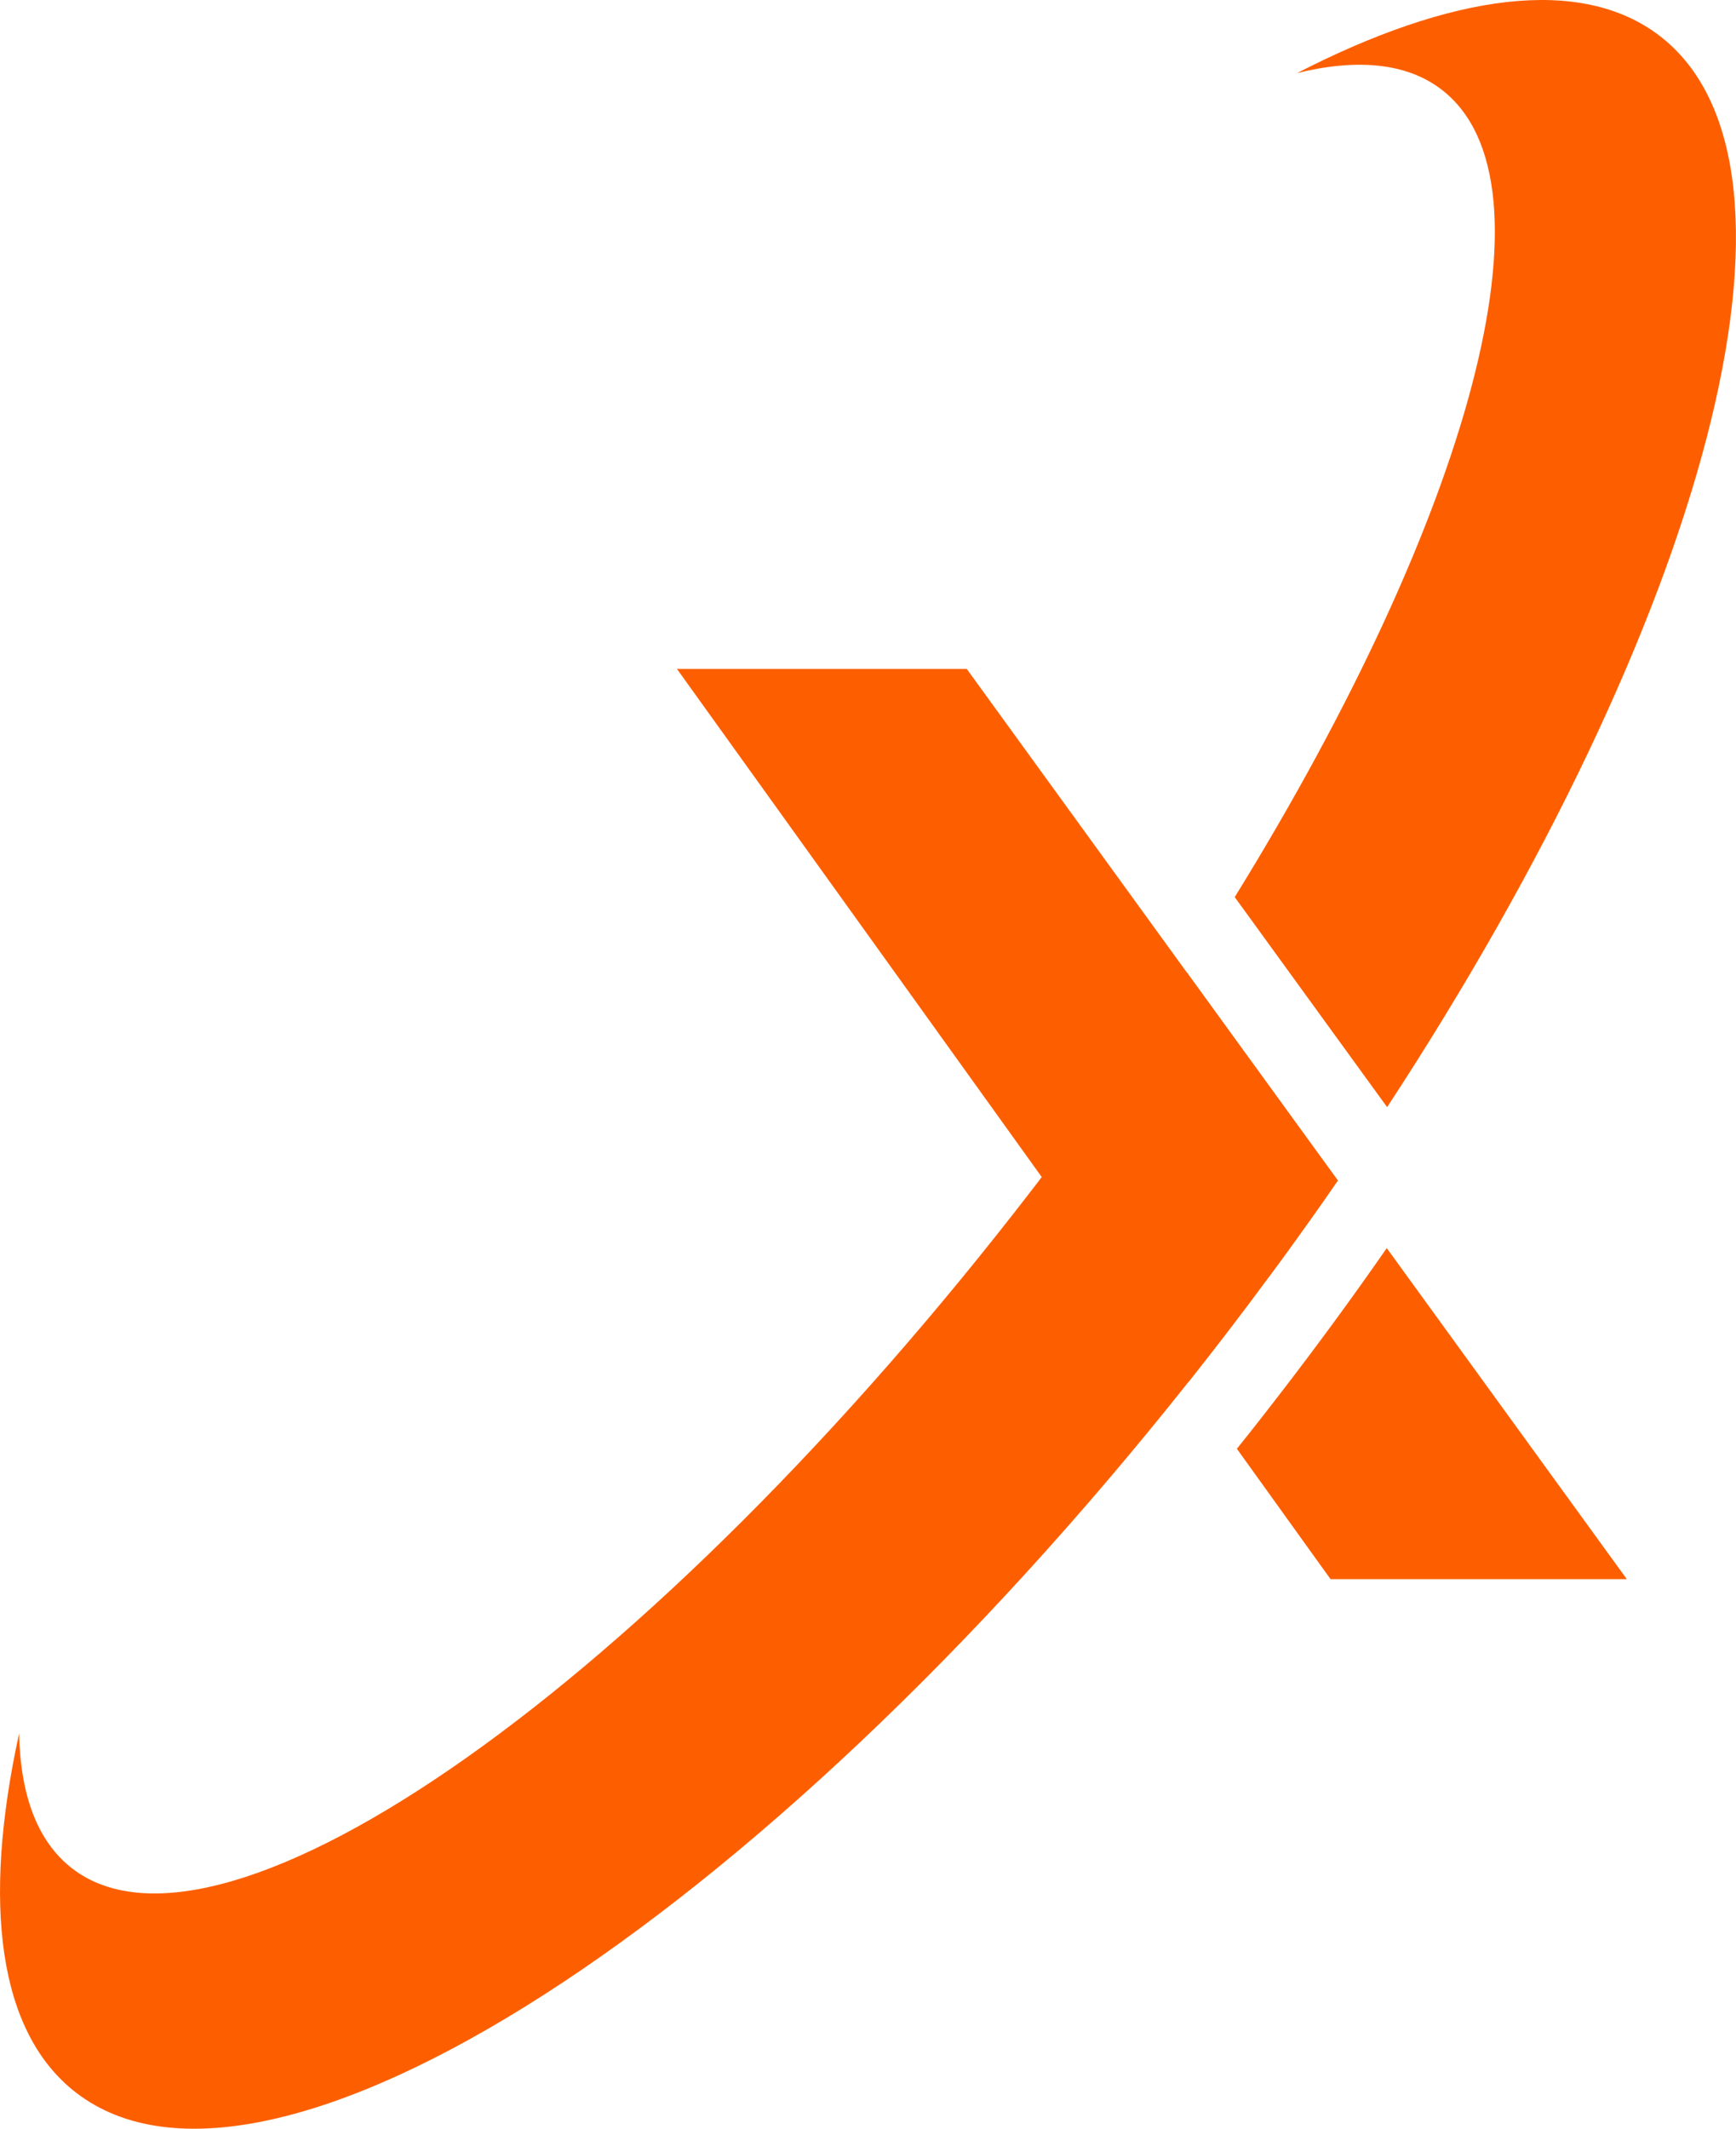
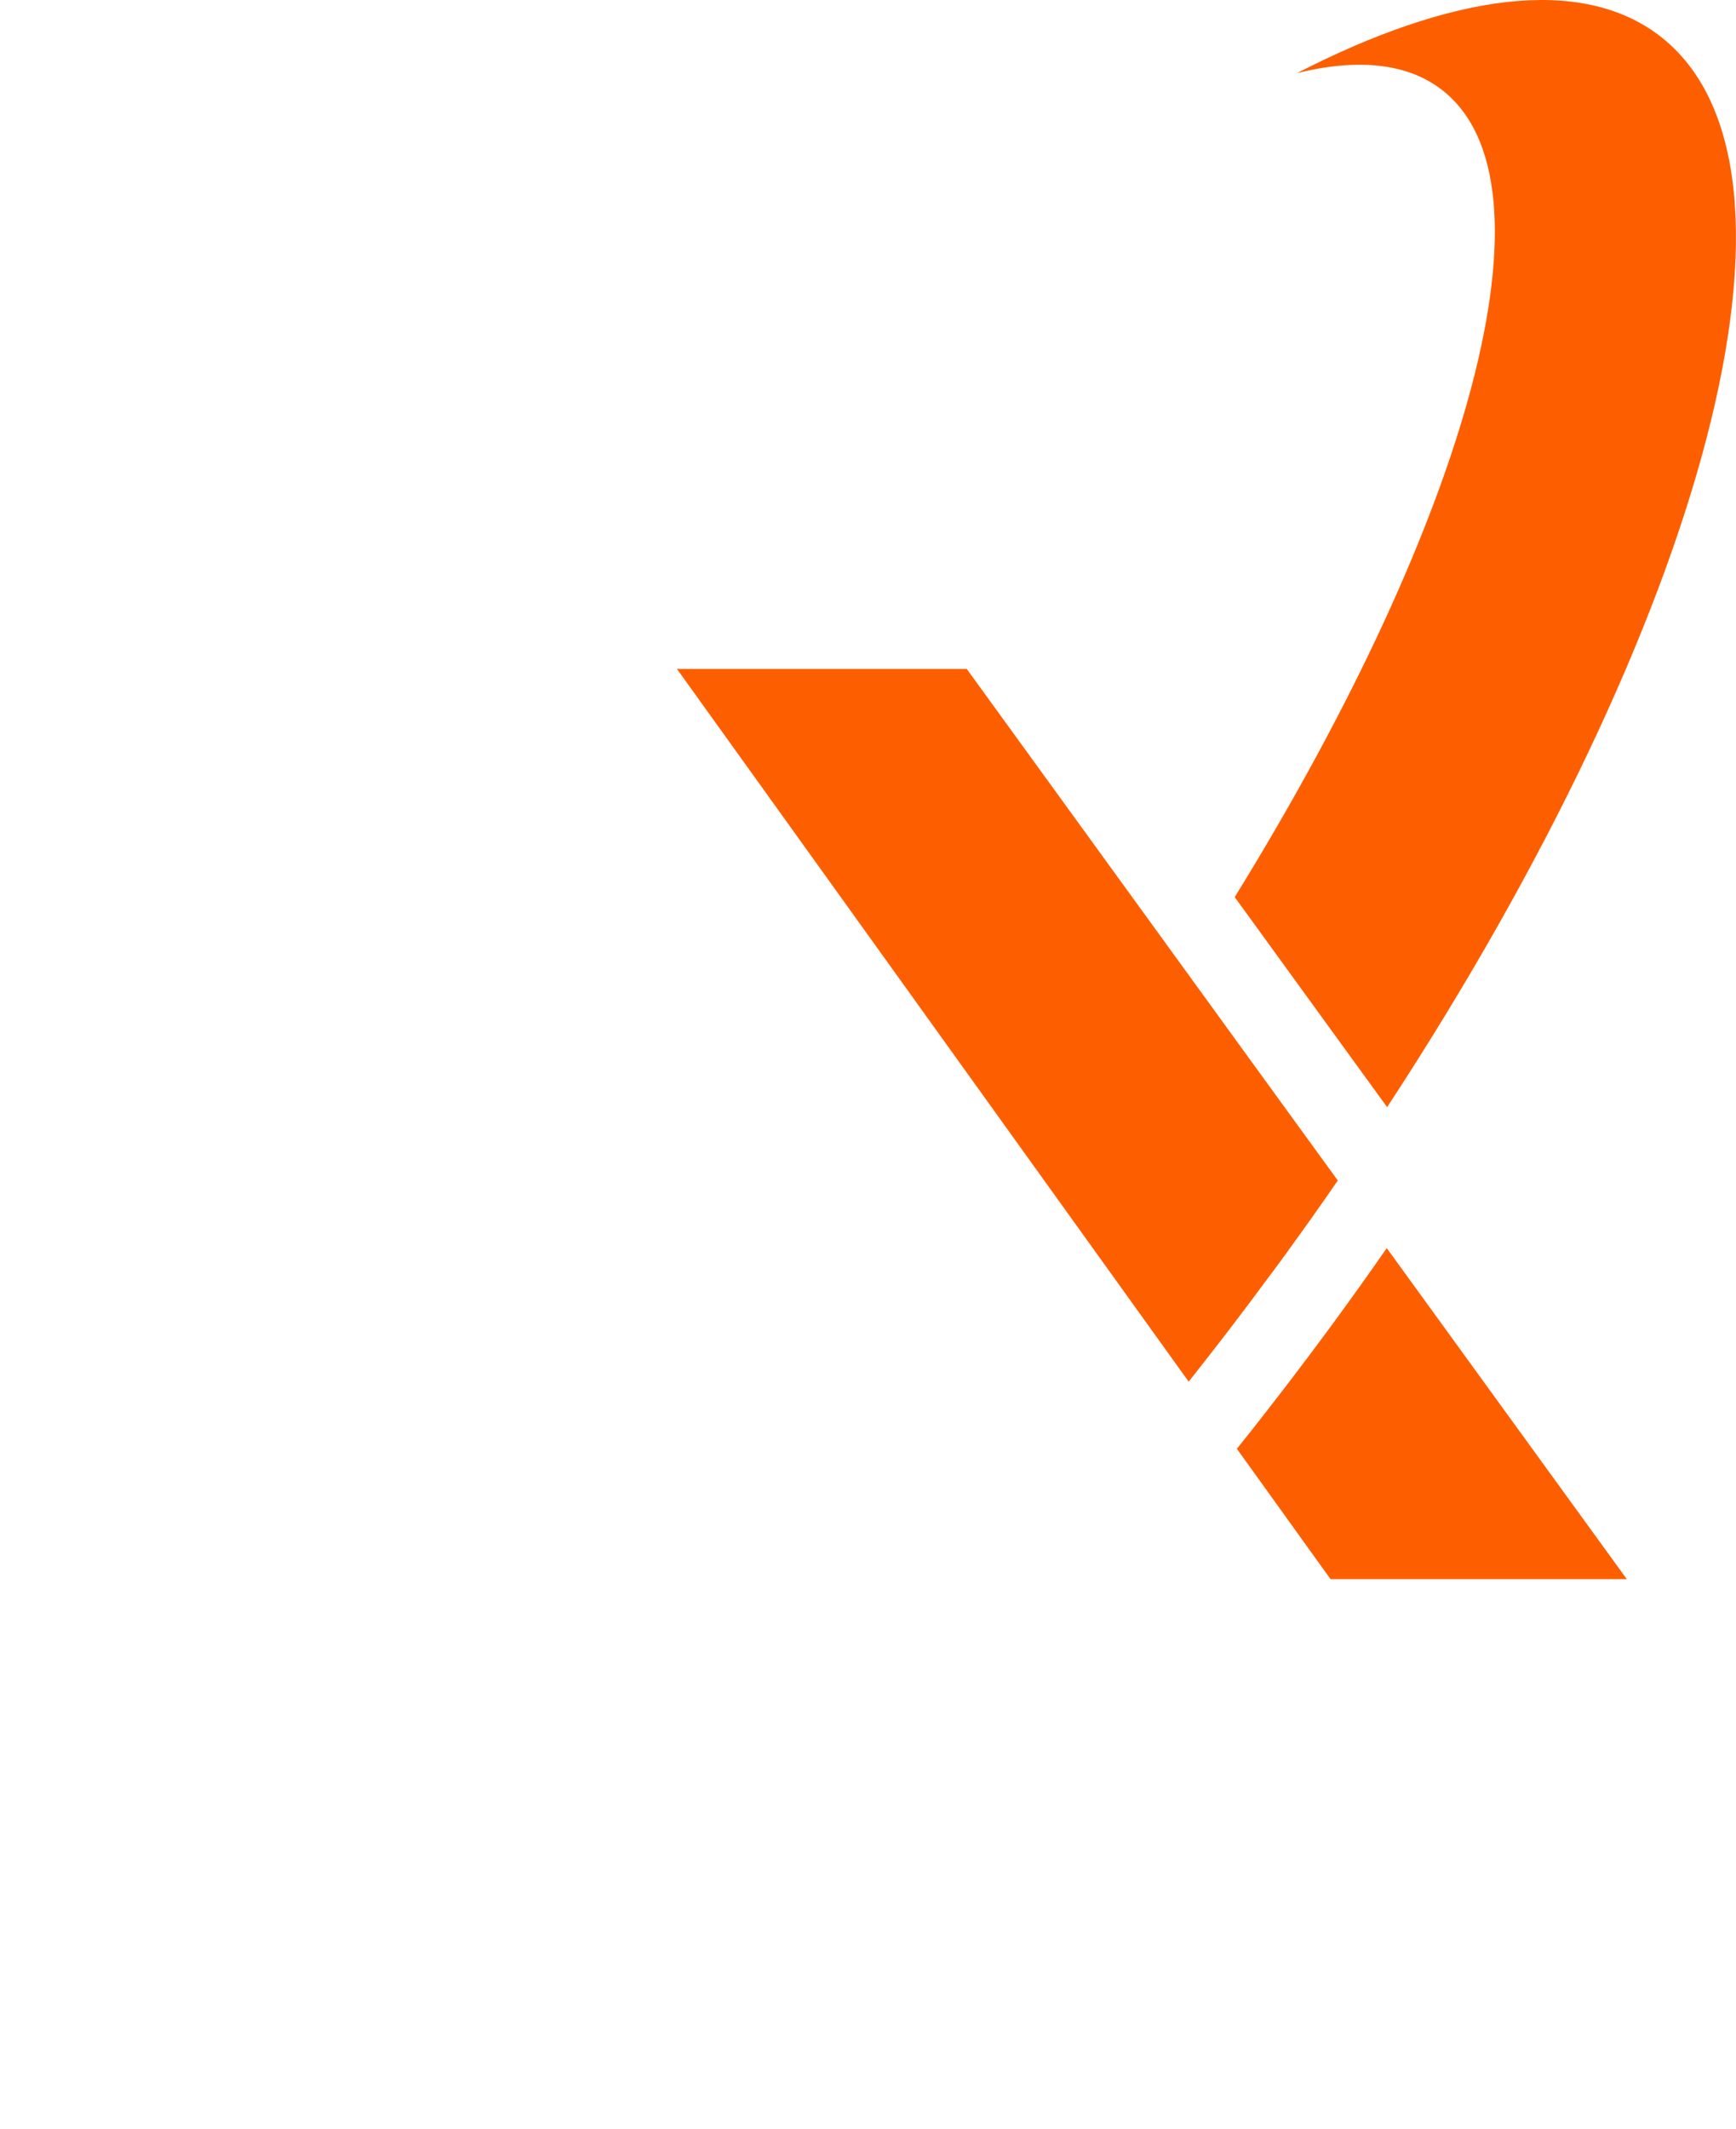
<svg xmlns="http://www.w3.org/2000/svg" data-bbox="0.002 0.001 496.419 608.348" viewBox="0 0 496.43 608.35" data-type="color">
  <g>
    <path d="m396.67 316.41-26.22-36.11-14.07-19.39-3.3-4.53c67.26-108.88 93.84-204.17 59.16-230.77-9.97-7.65-24.12-8.95-41.31-4.73 44.25-22.74 81.2-27.85 103.66-10.64 48.54 37.26 13.35 166.83-77.93 306.17Z" fill="#fd5f00" data-color="1" />
-     <path d="M382.55 337.38c-1.3 1.87-2.61 3.76-3.91 5.63-1.3 1.87-2.61 3.71-3.91 5.55-1.33 1.87-2.66 3.73-4.02 5.6-1.1 1.56-2.23 3.09-3.35 4.65-2.23 3.04-4.48 6.09-6.78 9.13-1.79 2.46-3.63 4.88-5.5 7.34-1.71 2.3-3.48 4.58-5.24 6.88-2.79 3.61-5.58 7.19-8.36 10.72-.51.66-1.05 1.33-1.56 1.97C217.16 549.48 76.49 640.05 21.83 598.1-.6 580.89-5.15 543.93 5.46 495.41c.36 17.65 5.27 30.95 15.22 38.59 43.4 33.3 166.24-53.5 274.38-193.92.97-1.23 1.89-2.48 2.84-3.71.03-.05.08-.08.1-.13 5.04-6.62 9.97-13.25 14.76-19.85 9.1-12.53 17.75-25.01 25.88-37.37.26-.38.49-.74.74-1.13l14.07 19.39 29.11 40.08Z" fill="#fd5f00" data-color="1" />
    <path d="M465.21 451.29h-84.73l-26.78-37.26c1.33-1.64 2.66-3.3 3.96-4.96 2.79-3.53 5.58-7.11 8.36-10.72 10.72-13.89 20.9-27.8 30.54-41.66l68.65 94.6Z" fill="#fd5f00" data-color="1" />
    <path d="M382.55 337.38c-1.3 1.87-2.61 3.76-3.91 5.63-1.3 1.87-2.61 3.71-3.91 5.55-1.33 1.87-2.66 3.73-4.02 5.6-1.1 1.56-2.23 3.09-3.35 4.65-2.23 3.04-4.48 6.09-6.78 9.13-1.79 2.46-3.63 4.88-5.5 7.34-1.71 2.3-3.48 4.58-5.24 6.88-2.79 3.61-5.58 7.19-8.36 10.72-.51.66-1.05 1.33-1.56 1.97l-28.18-39.21-13.84-19.26-104.32-145.22h82.87l62.94 86.75 14.07 19.39 29.11 40.08Z" fill="#fd5f00" data-color="1" />
  </g>
</svg>